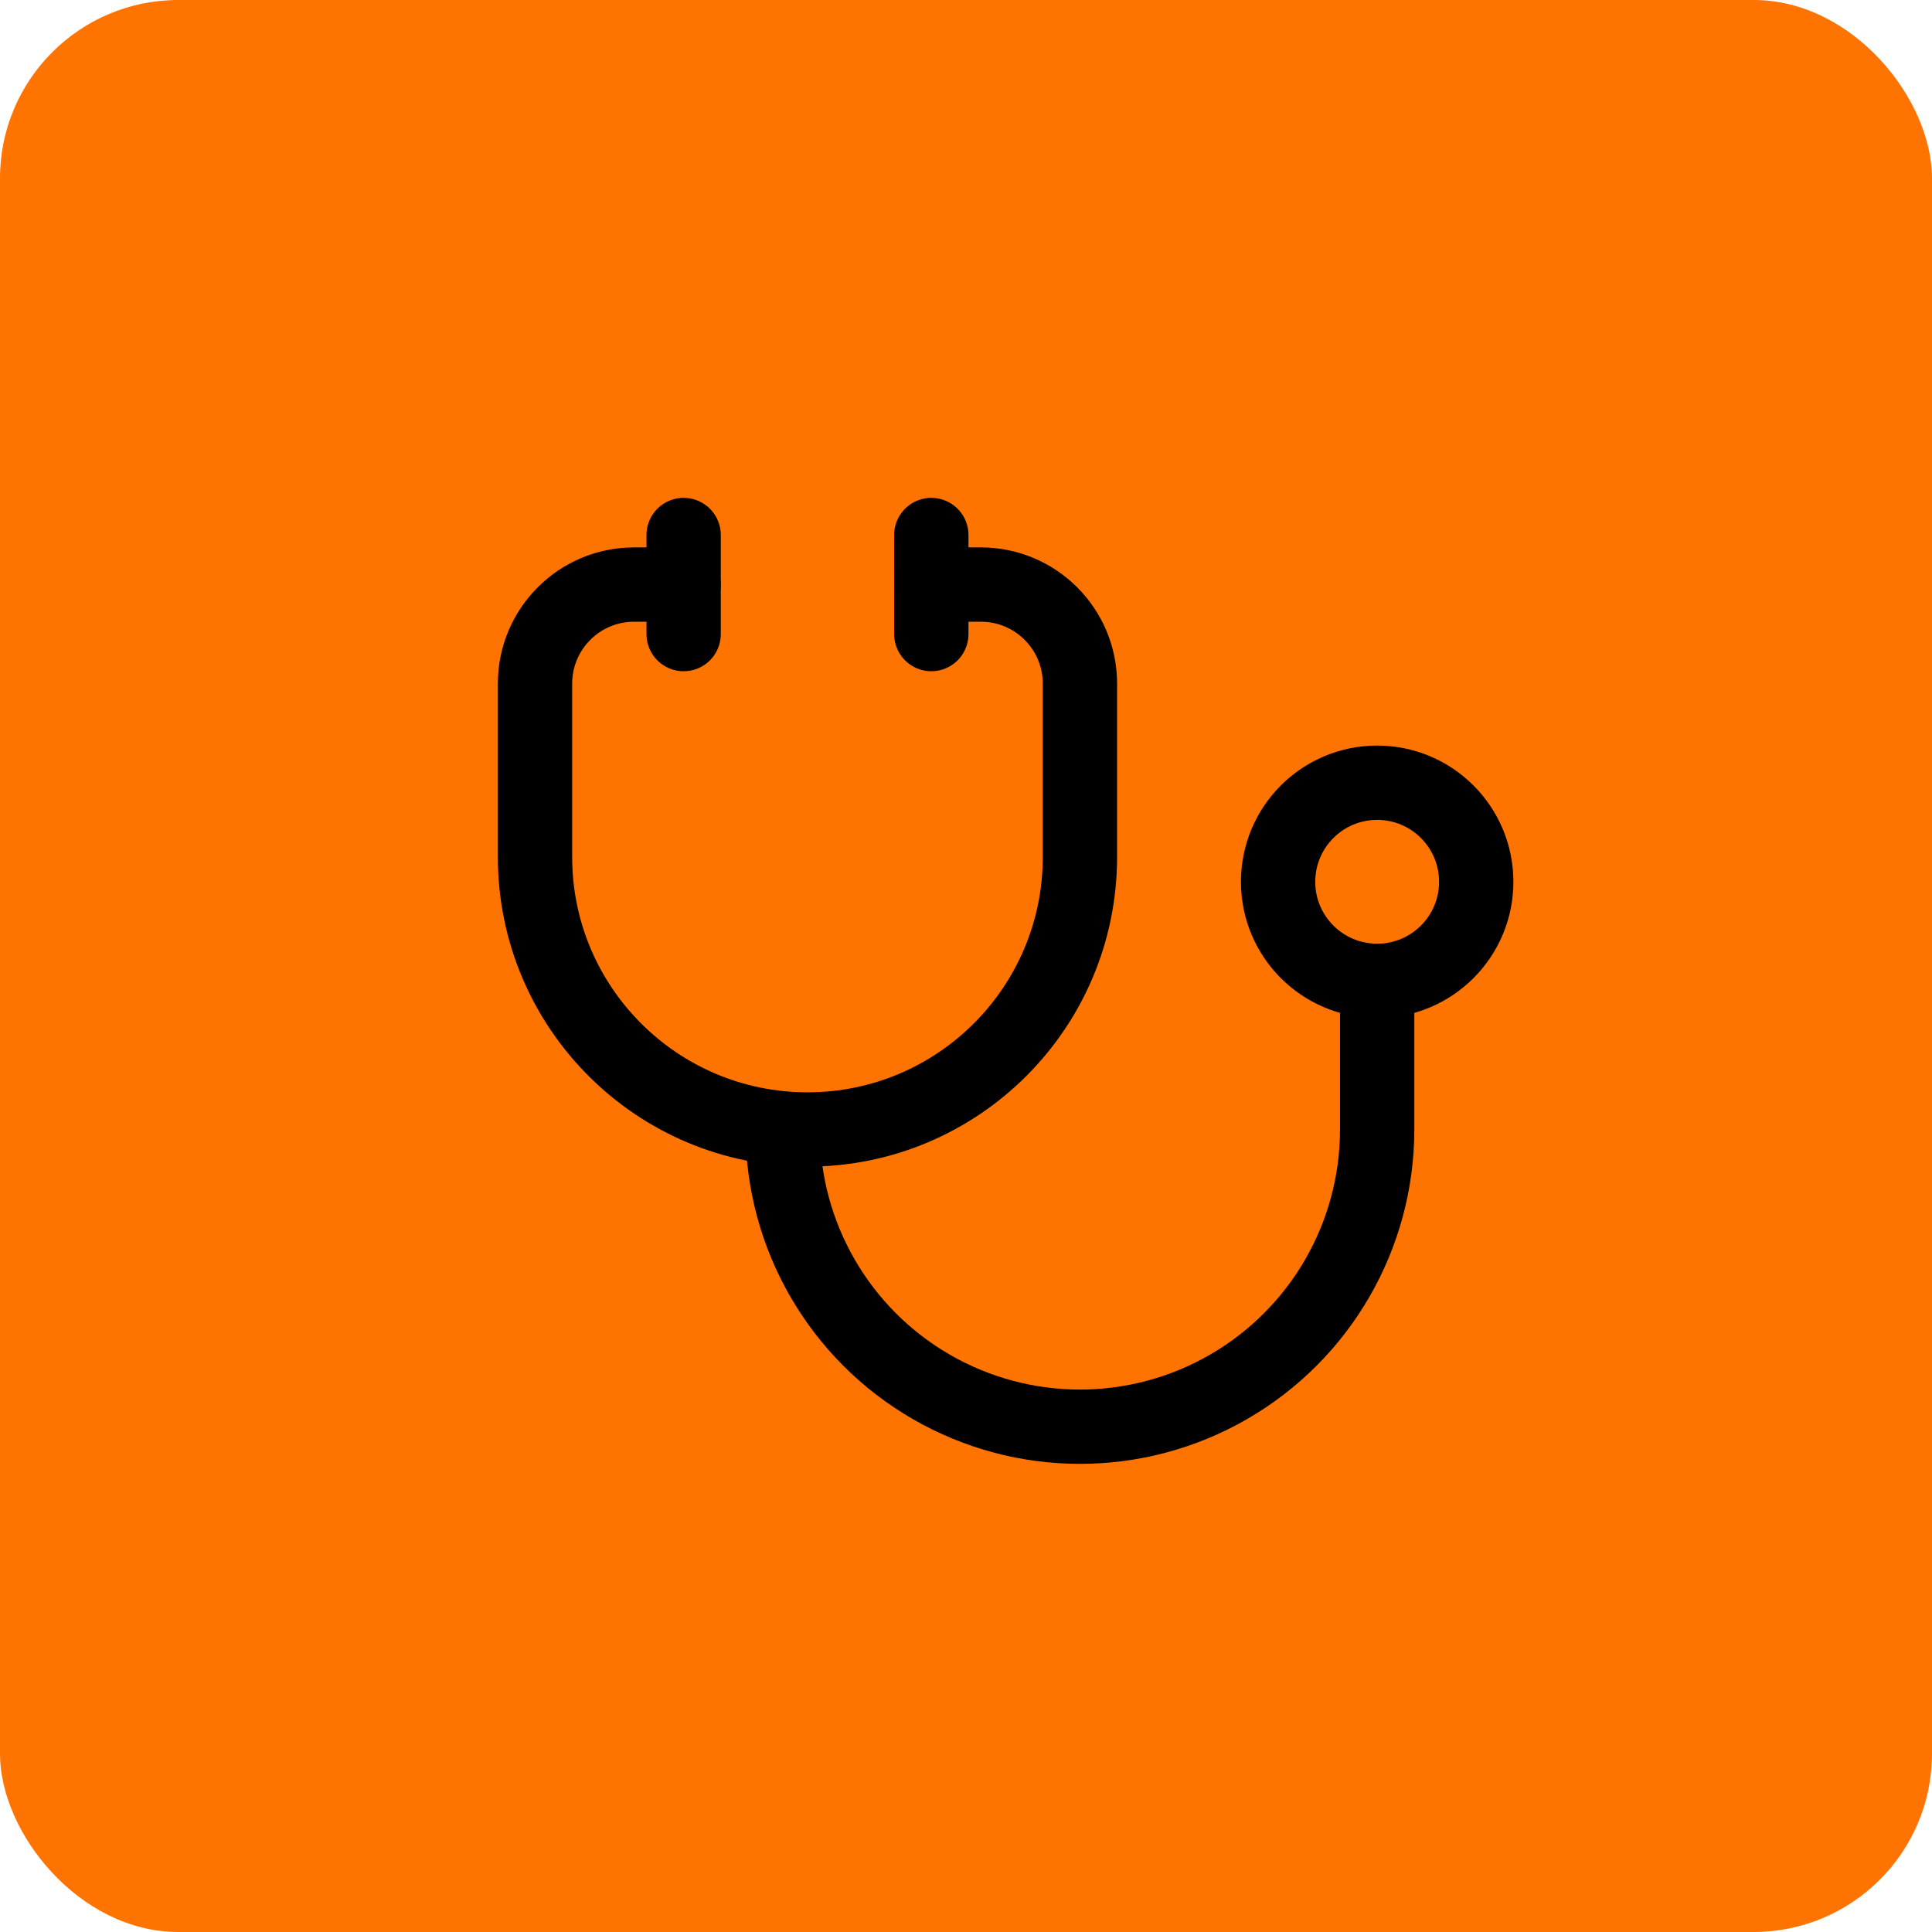
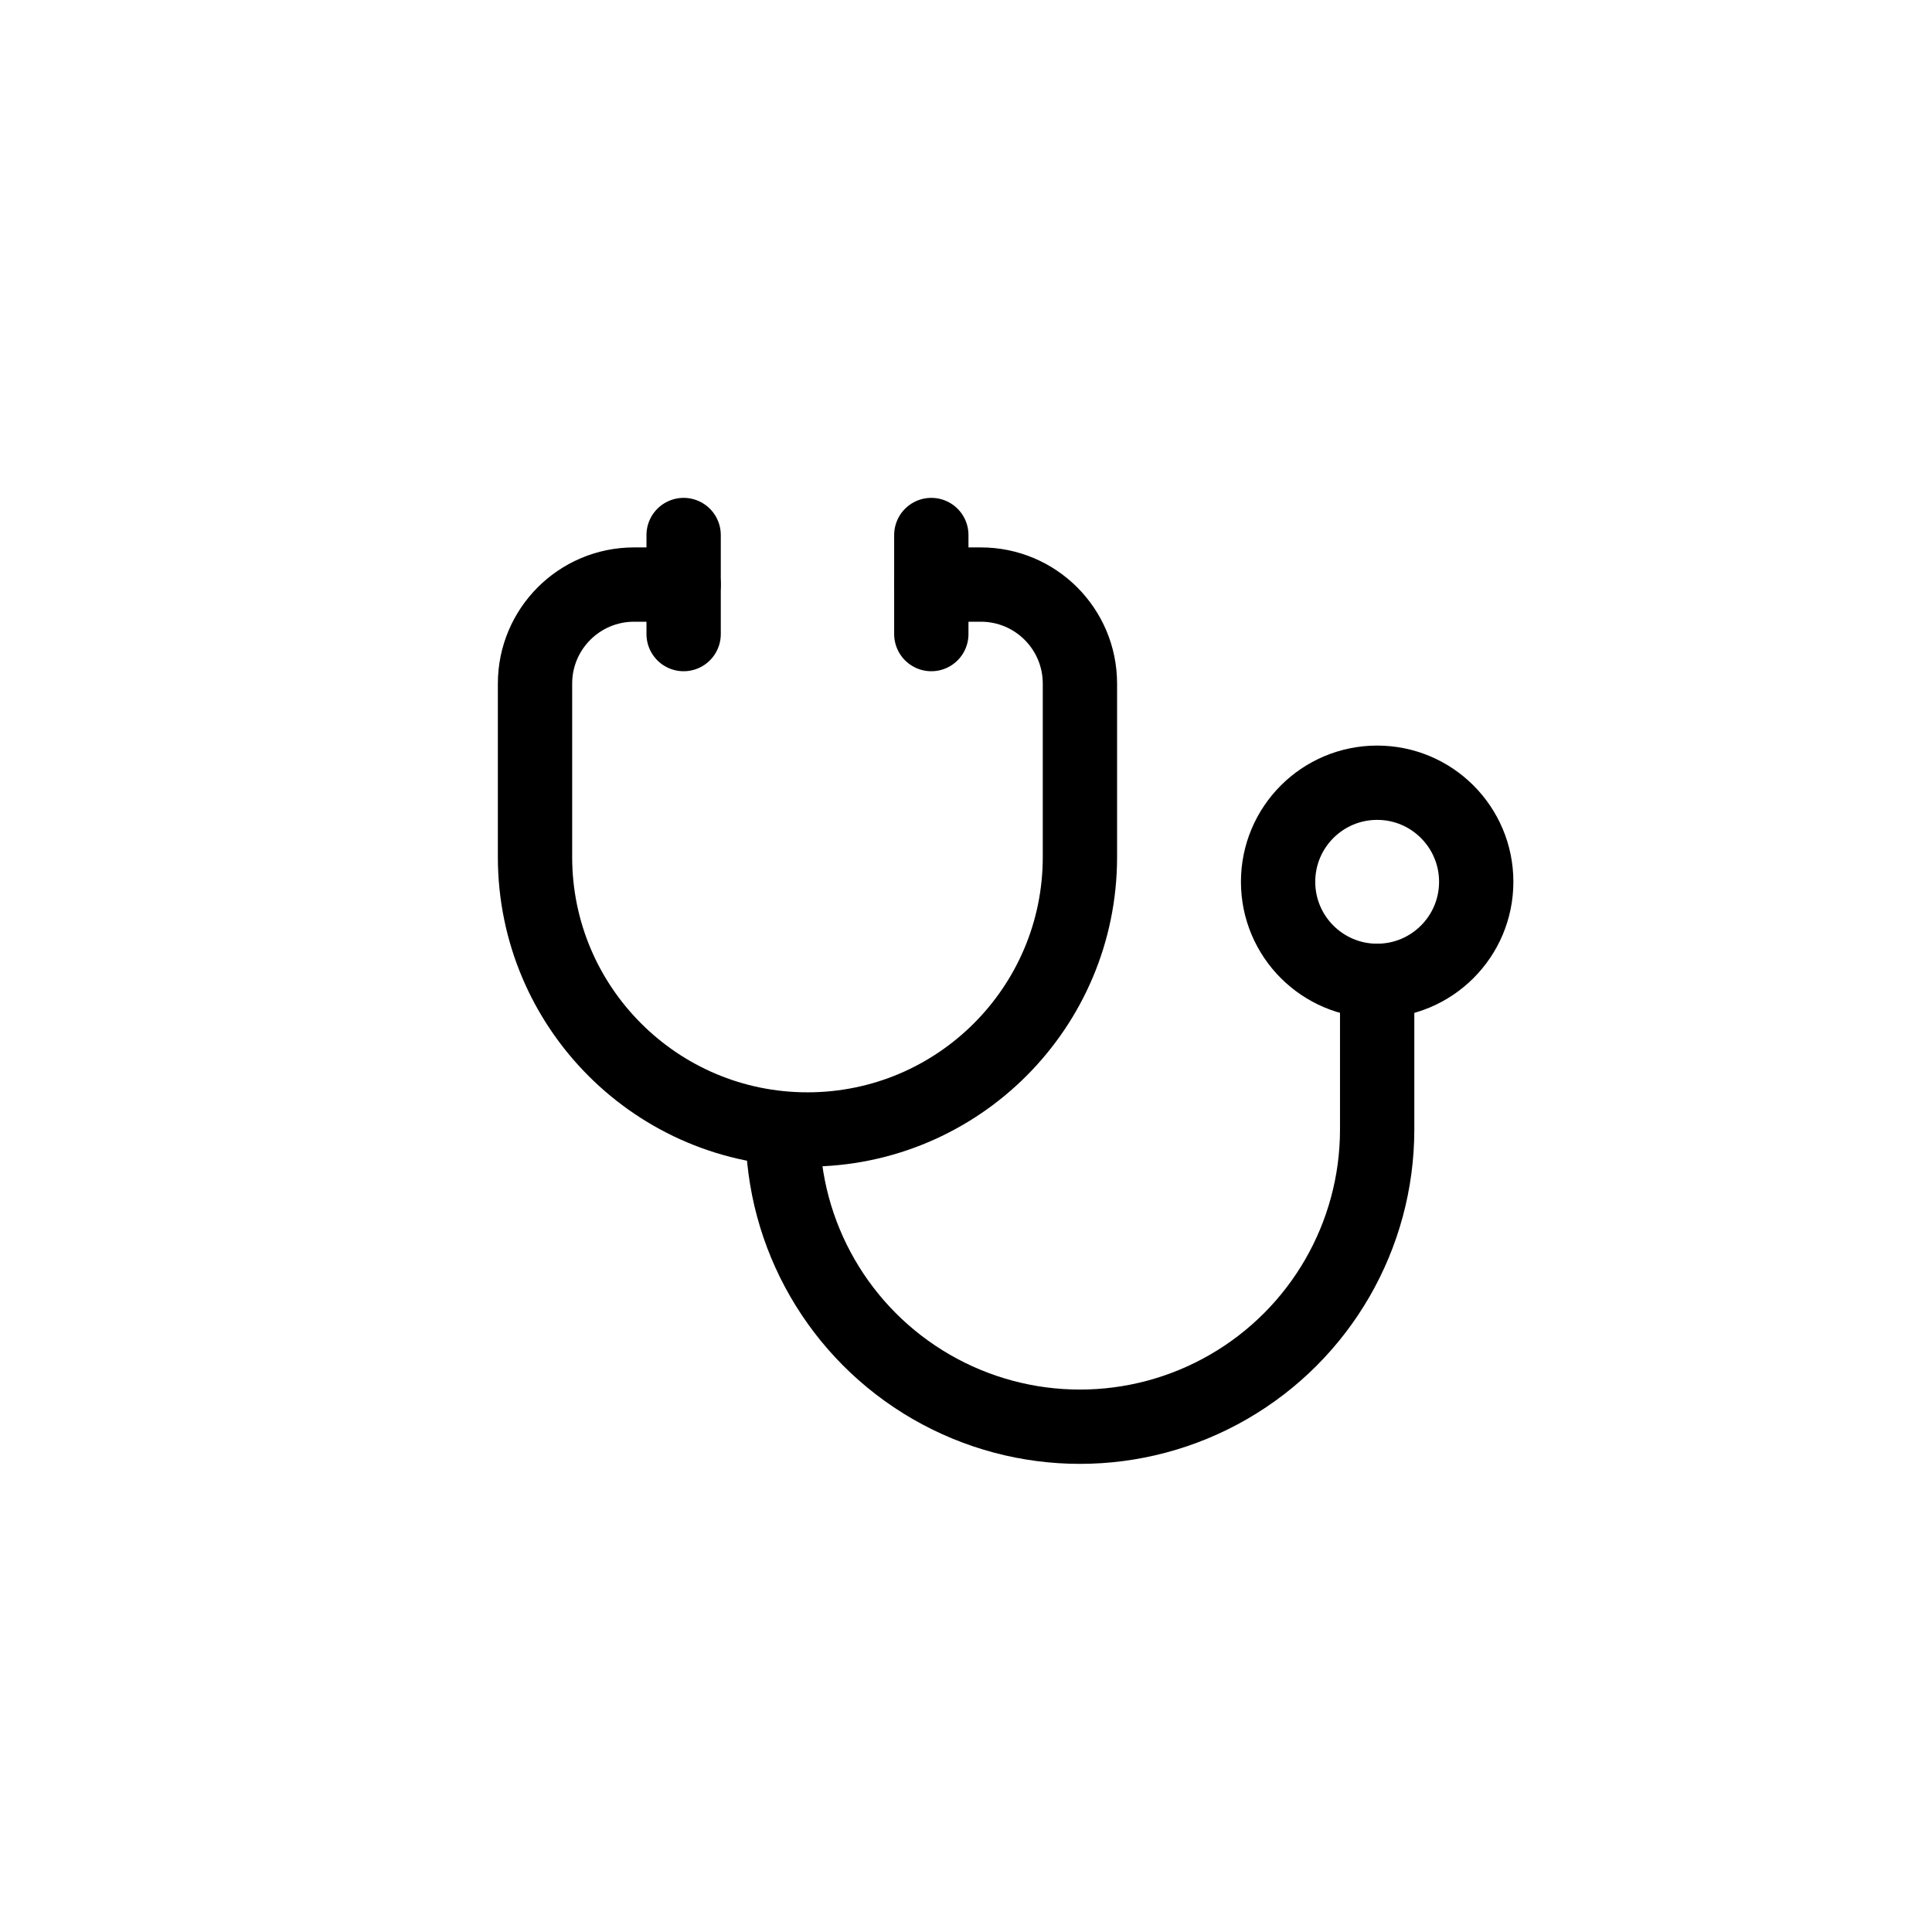
<svg xmlns="http://www.w3.org/2000/svg" width="65px" height="65px" viewBox="0 0 65 65" version="1.1">
  <title>diagnostik</title>
  <defs>
    <filter color-interpolation-filters="auto" id="filter-1">
      <feColorMatrix in="SourceGraphic" type="matrix" values="0 0 0 0 1 0 0 0 0 1 0 0 0 0 1 0 0 0 1 0" />
    </filter>
  </defs>
  <g id="Page-1" stroke="none" stroke-width="1" fill="none" fill-rule="evenodd">
    <g id="Leistungen" transform="translate(-686, -415)">
      <g id="Group-5" transform="translate(426, 380)">
        <g id="diagnostik" transform="translate(260, 35)">
-           <rect id="Rectangle" fill="#FF7300" x="0" y="0" width="65" height="65" rx="6" />
          <g filter="url(#filter-1)" id="Group">
            <g transform="translate(13, 13)">
              <polygon id="Path" points="0 0 40 0 40 40 0 40" />
              <path d="M10,6.667 L8.333,6.667 C6.492,6.667 5,8.159 5,10 L5,15.833 L5,15.833 C5,20.896 9.104,25 14.167,25 C19.229,25 23.333,20.896 23.333,15.833 L23.333,10 C23.333,8.159 21.841,6.667 20,6.667 L18.333,6.667" id="Path" stroke="#000000" stroke-width="2.5" stroke-linecap="round" stroke-linejoin="round" />
              <path d="M13.333,25 C13.333,28.573 15.239,31.874 18.333,33.66 C21.427,35.447 25.239,35.447 28.333,33.66 C31.427,31.874 33.333,28.573 33.333,25 L33.333,20" id="Path" stroke="#000000" stroke-width="2.5" stroke-linecap="round" stroke-linejoin="round" />
              <line x1="18.333" y1="5" x2="18.333" y2="8.333" id="Path" stroke="#000000" stroke-width="2.5" stroke-linecap="round" stroke-linejoin="round" />
              <line x1="10" y1="5" x2="10" y2="8.333" id="Path" stroke="#000000" stroke-width="2.5" stroke-linecap="round" stroke-linejoin="round" />
              <circle id="Oval" stroke="#000000" stroke-width="2.5" stroke-linecap="round" stroke-linejoin="round" cx="33.333" cy="16.667" r="3.333" />
            </g>
          </g>
        </g>
      </g>
    </g>
  </g>
</svg>